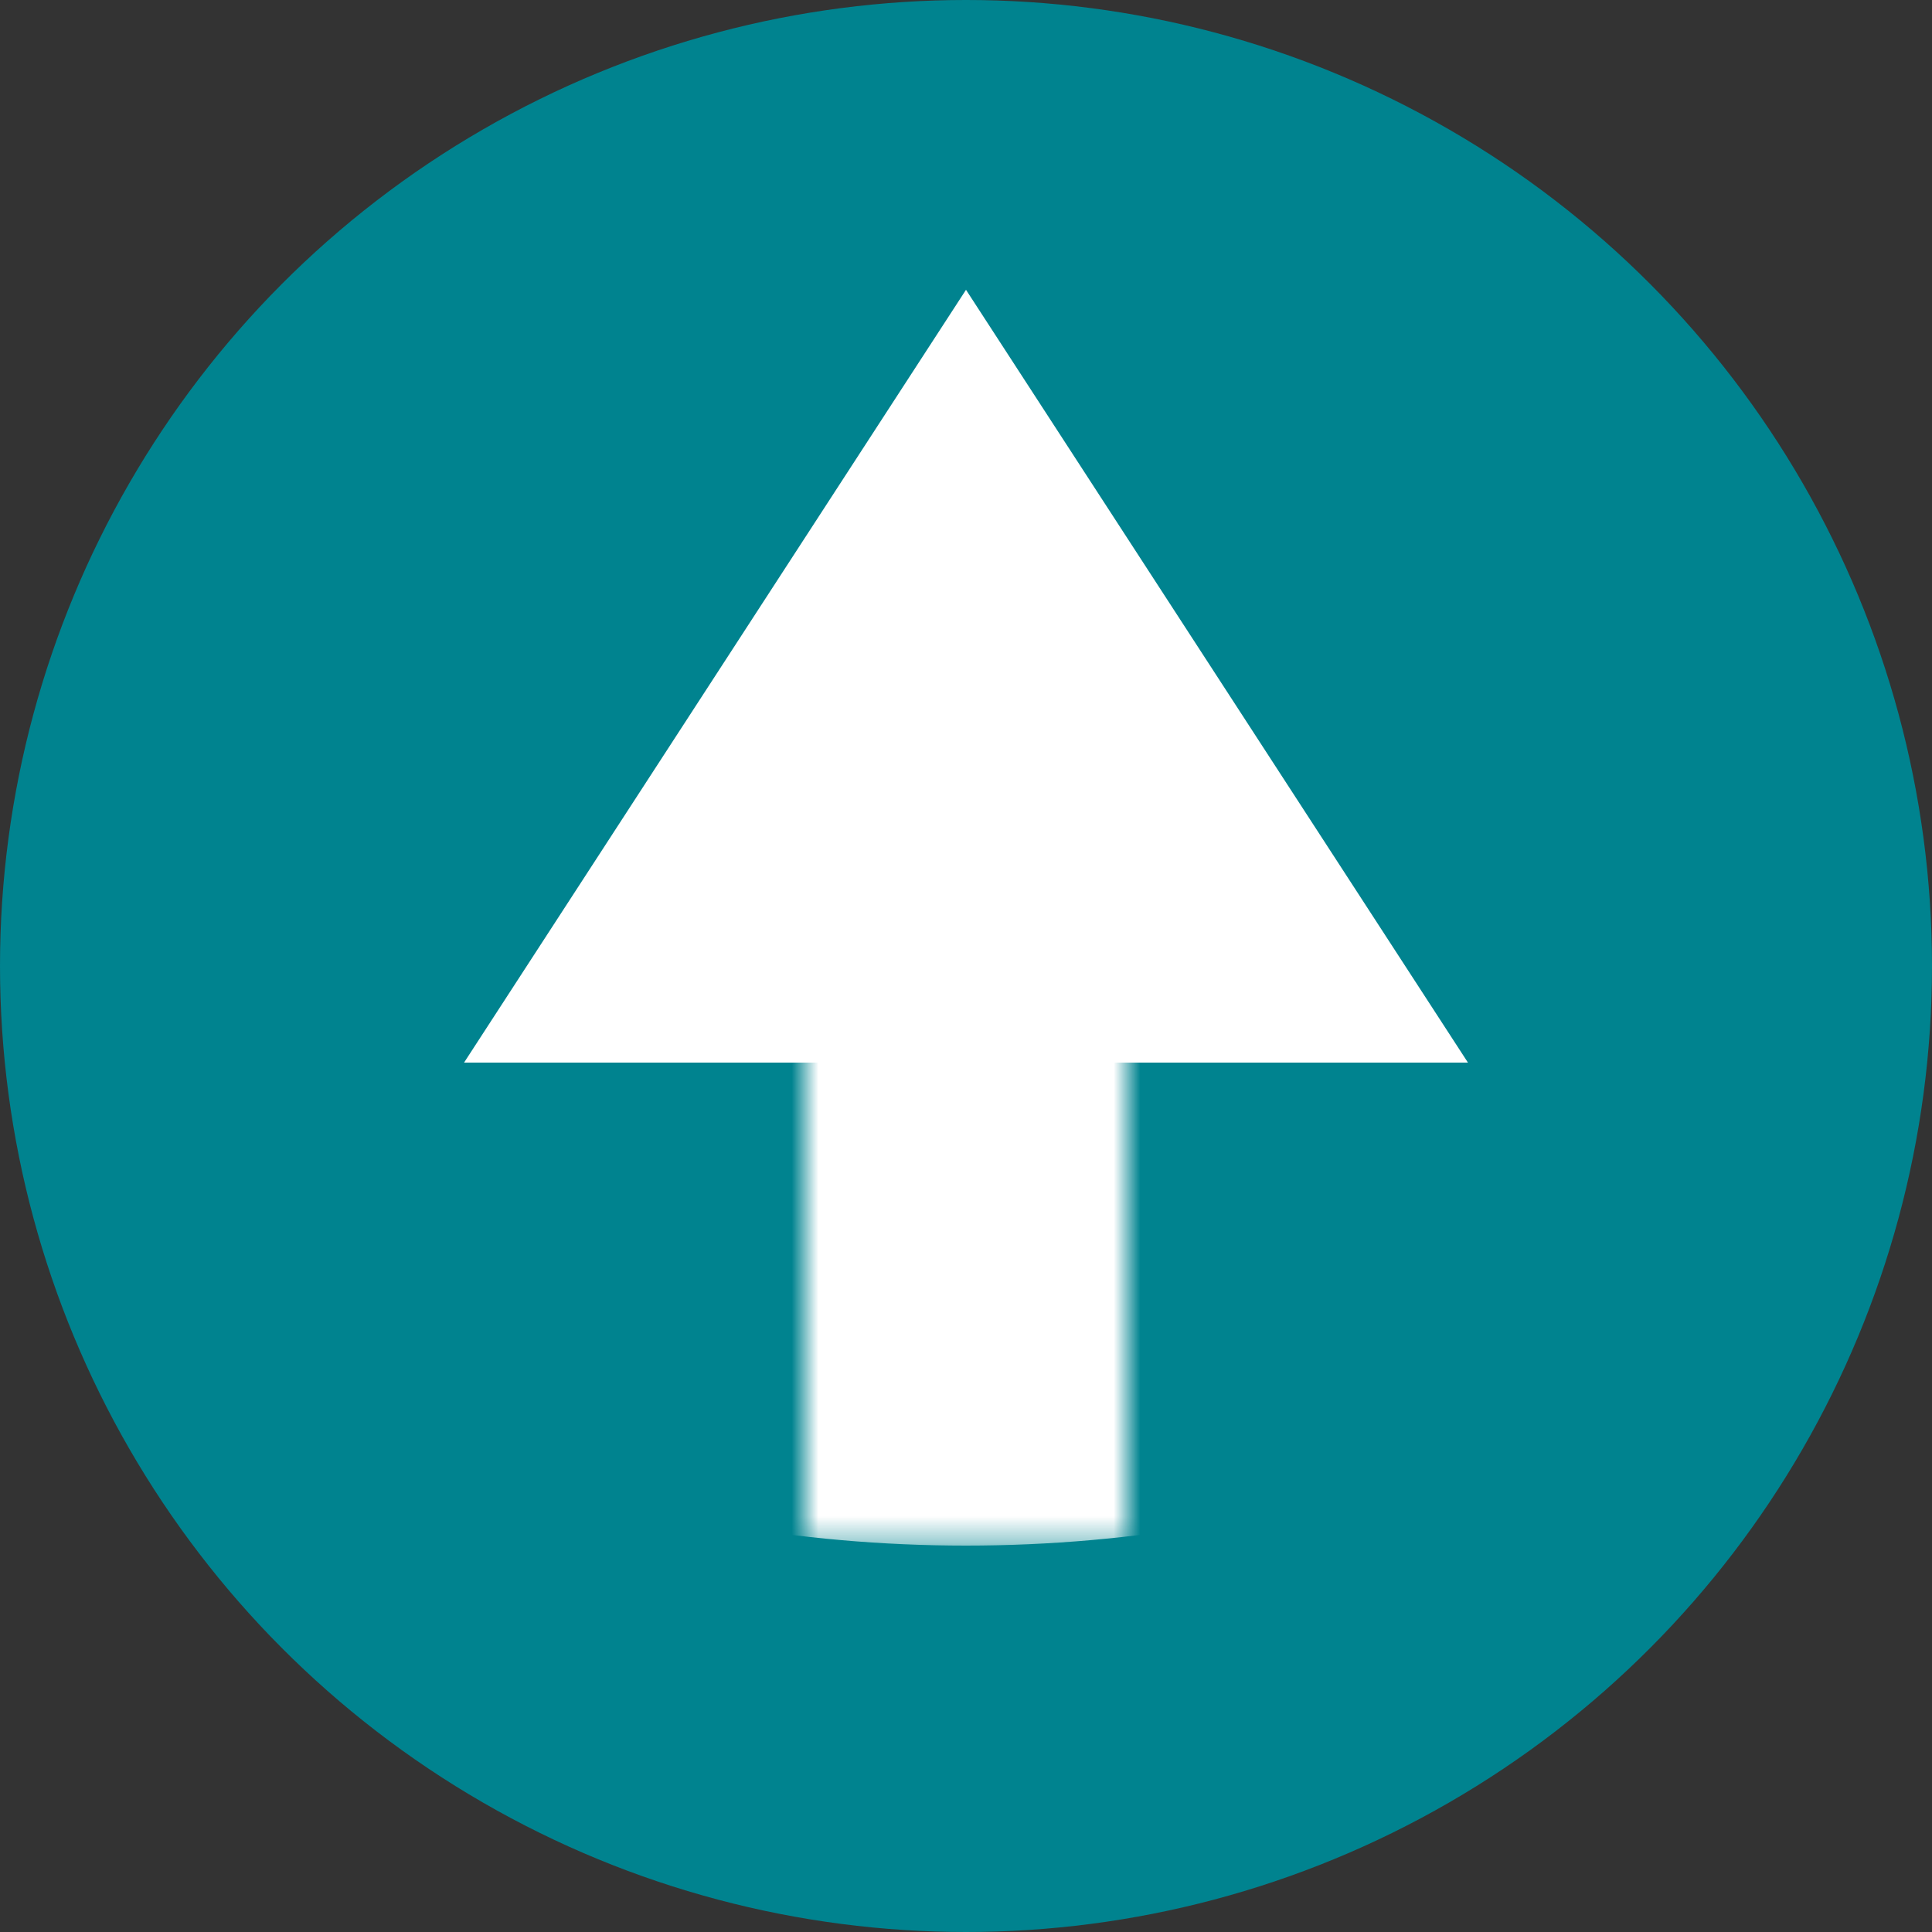
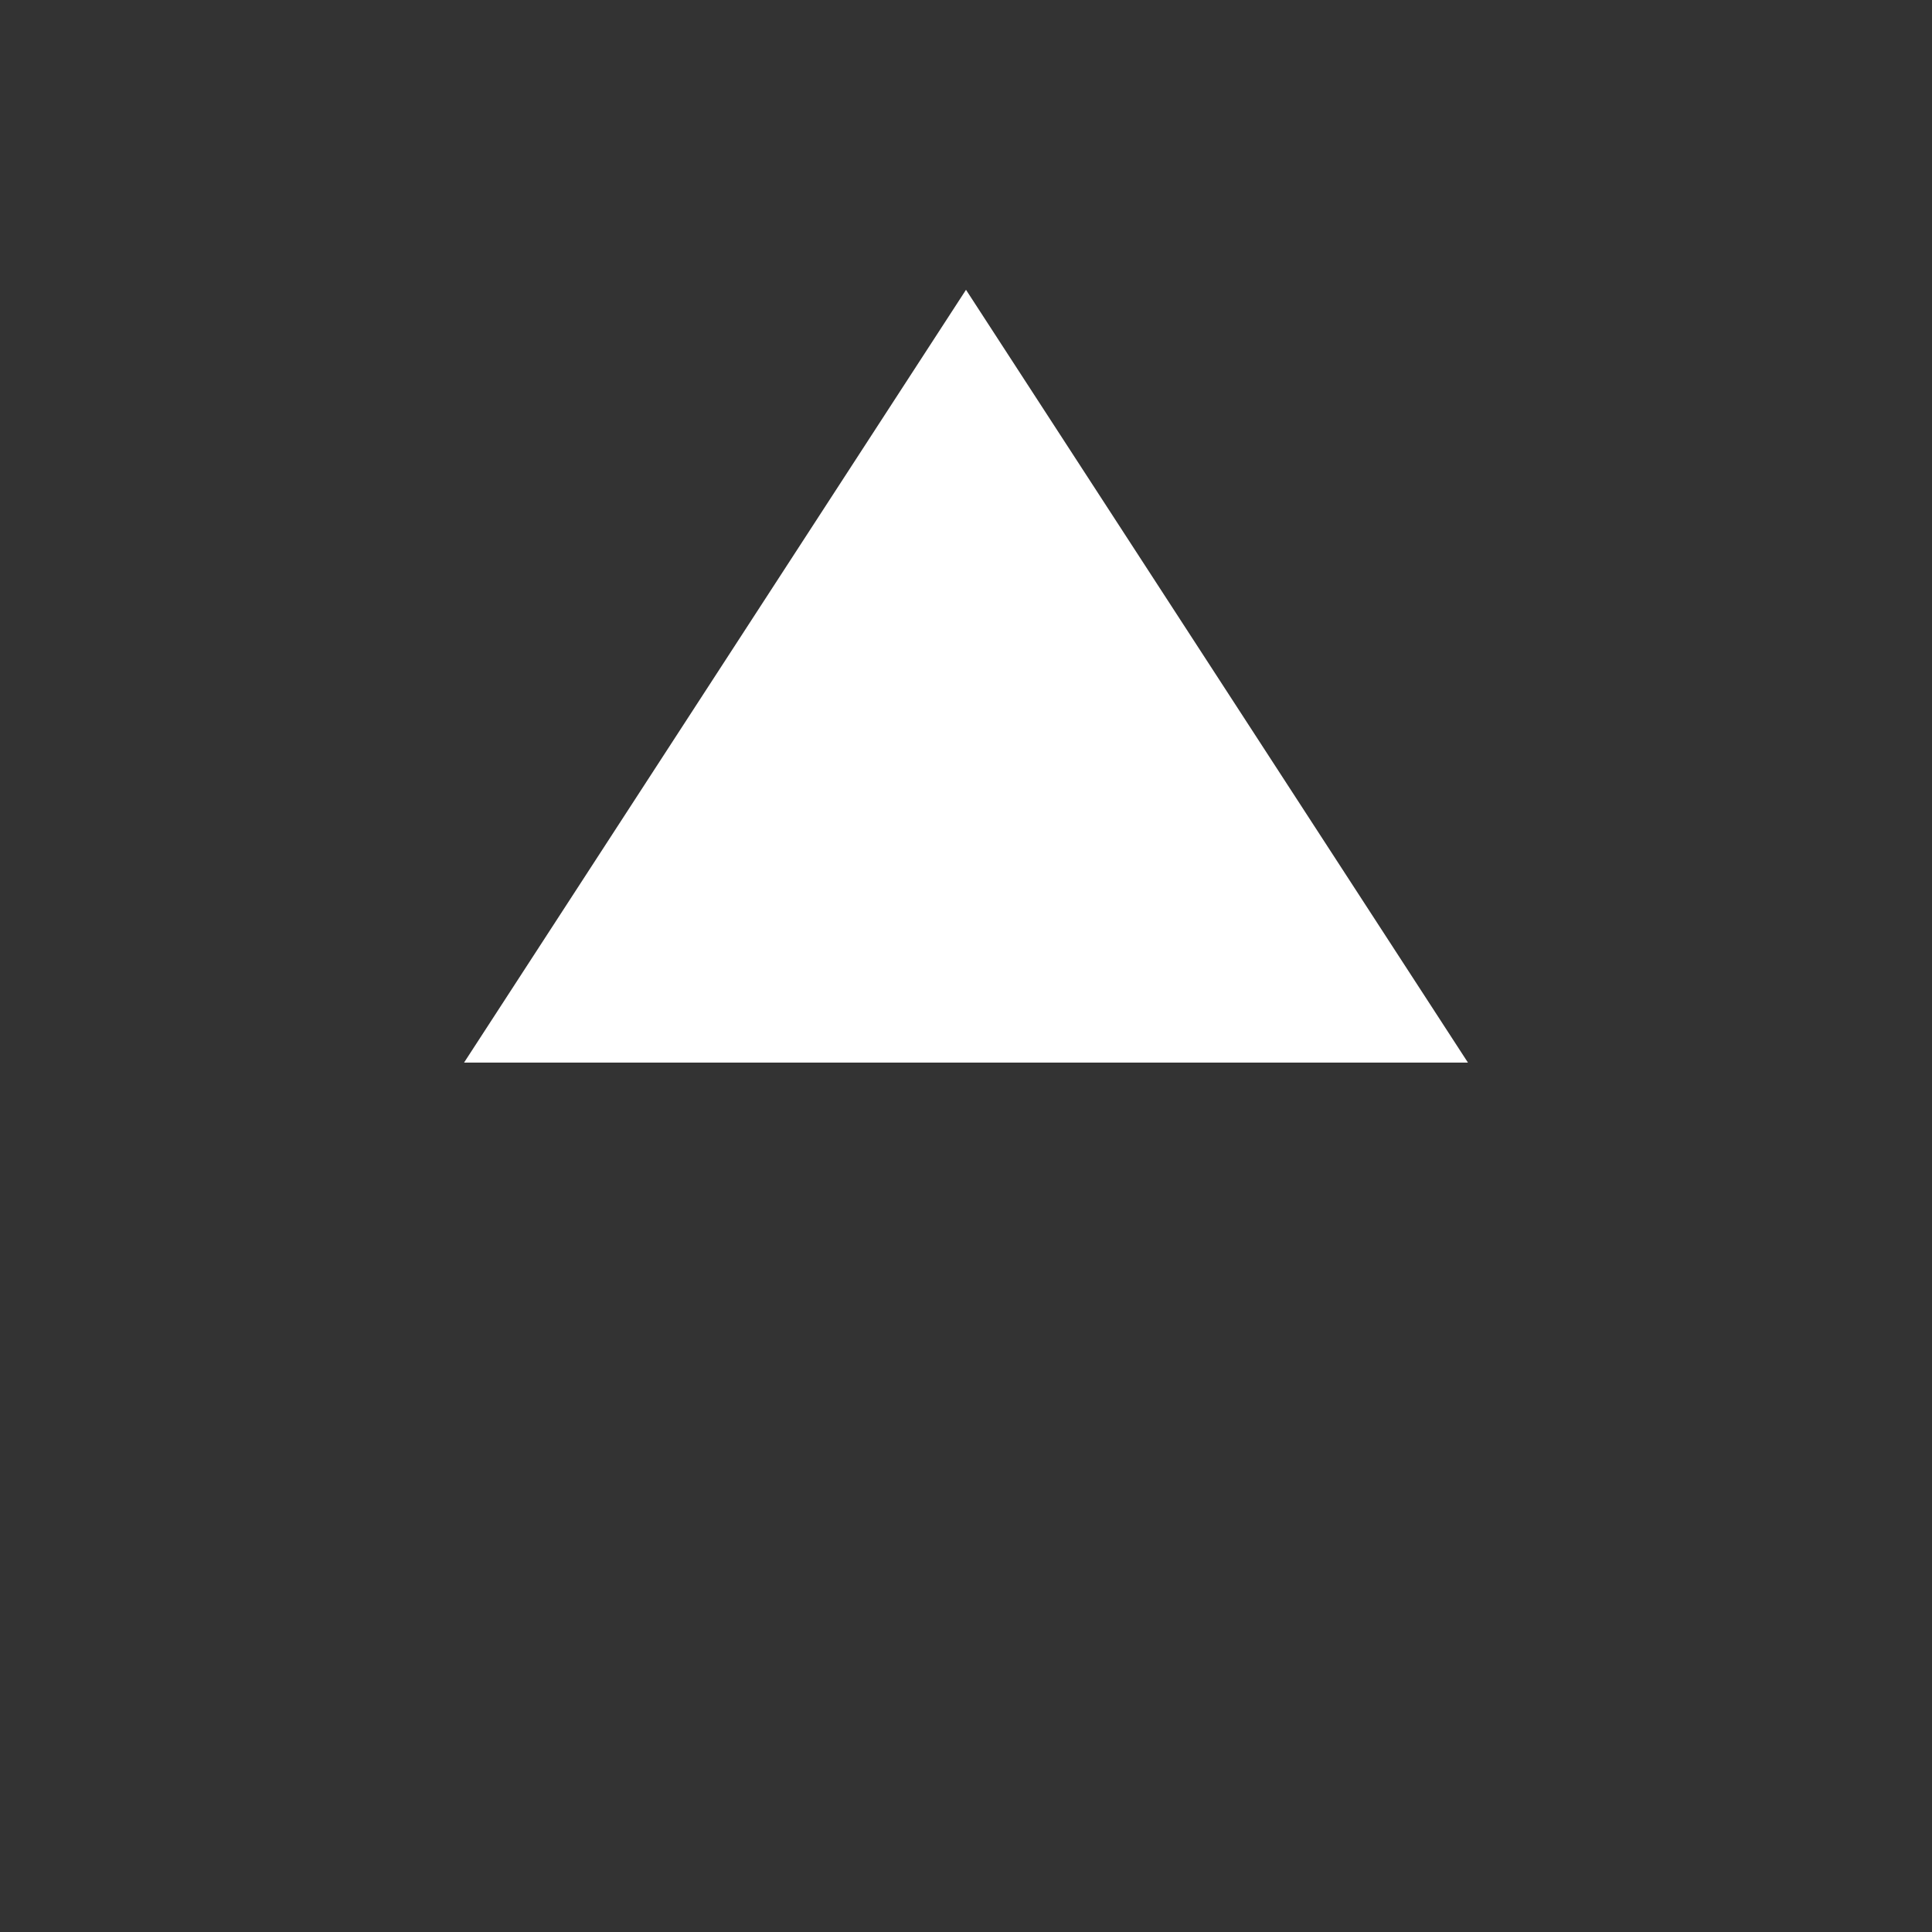
<svg xmlns="http://www.w3.org/2000/svg" width="72" height="72" viewBox="0 0 72 72" fill="none">
  <rect x="0" y="0" width="72" height="72" fill="#333333" stroke="none" />
-   <circle cx="36" cy="36" r="36" transform="matrix(1 0 0 -1 0 72)" fill="url(#paint0_linear_54707_2383)" />
  <path d="M36 10.8L17.294 39.6L54.706 39.6L36 10.8Z" fill="white" />
  <mask id="mask0_54707_2383" style="mask-type:alpha" maskUnits="userSpaceOnUse" x="30" y="27" width="12" height="31">
-     <rect width="12" height="30" transform="matrix(1 0 0 -1 30 57.6)" fill="white" />
-   </mask>
+     </mask>
  <g mask="url(#mask0_54707_2383)">
    <ellipse cx="36" cy="24.324" rx="36" ry="24.324" transform="matrix(1 0 0 -1 0 57.6)" fill="white" />
  </g>
  <defs>
    <linearGradient id="paint0_linear_54707_2383" x1="48" y1="65.4" x2="8.58307e-06" y2="17.4" gradientUnits="userSpaceOnUse">
      <stop stop-color="#00838F" />
    </linearGradient>
  </defs>
</svg>